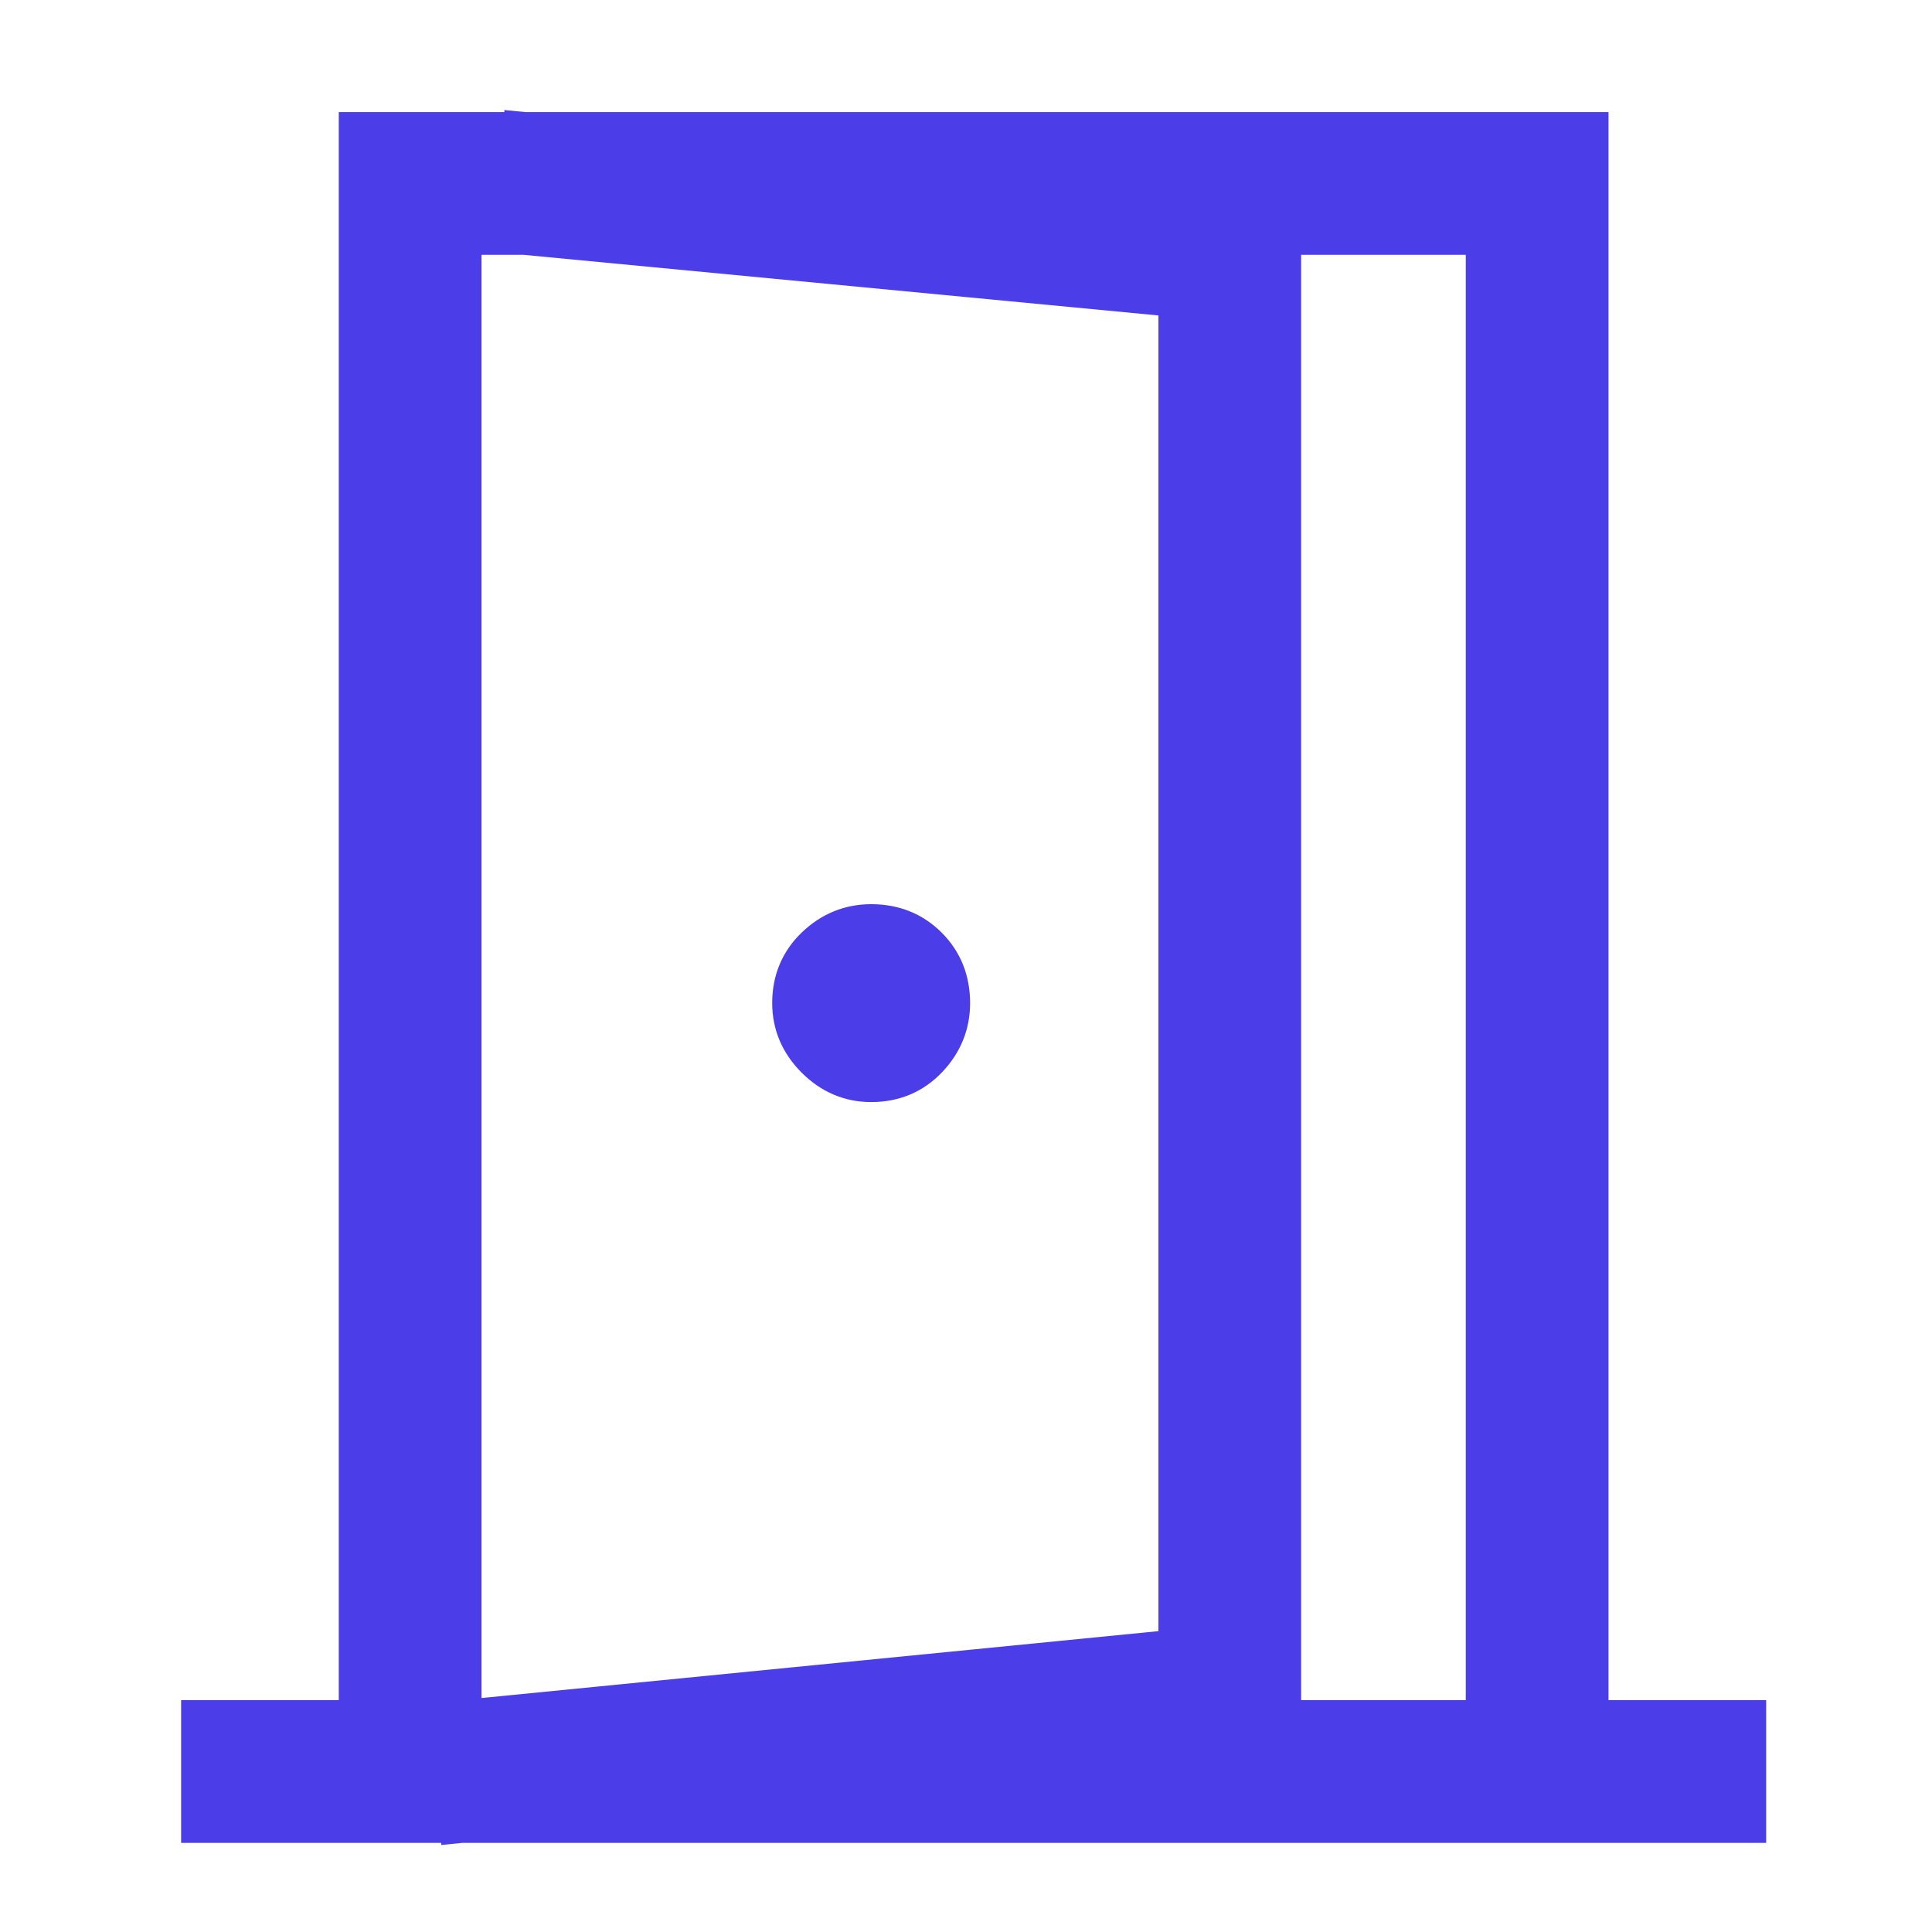
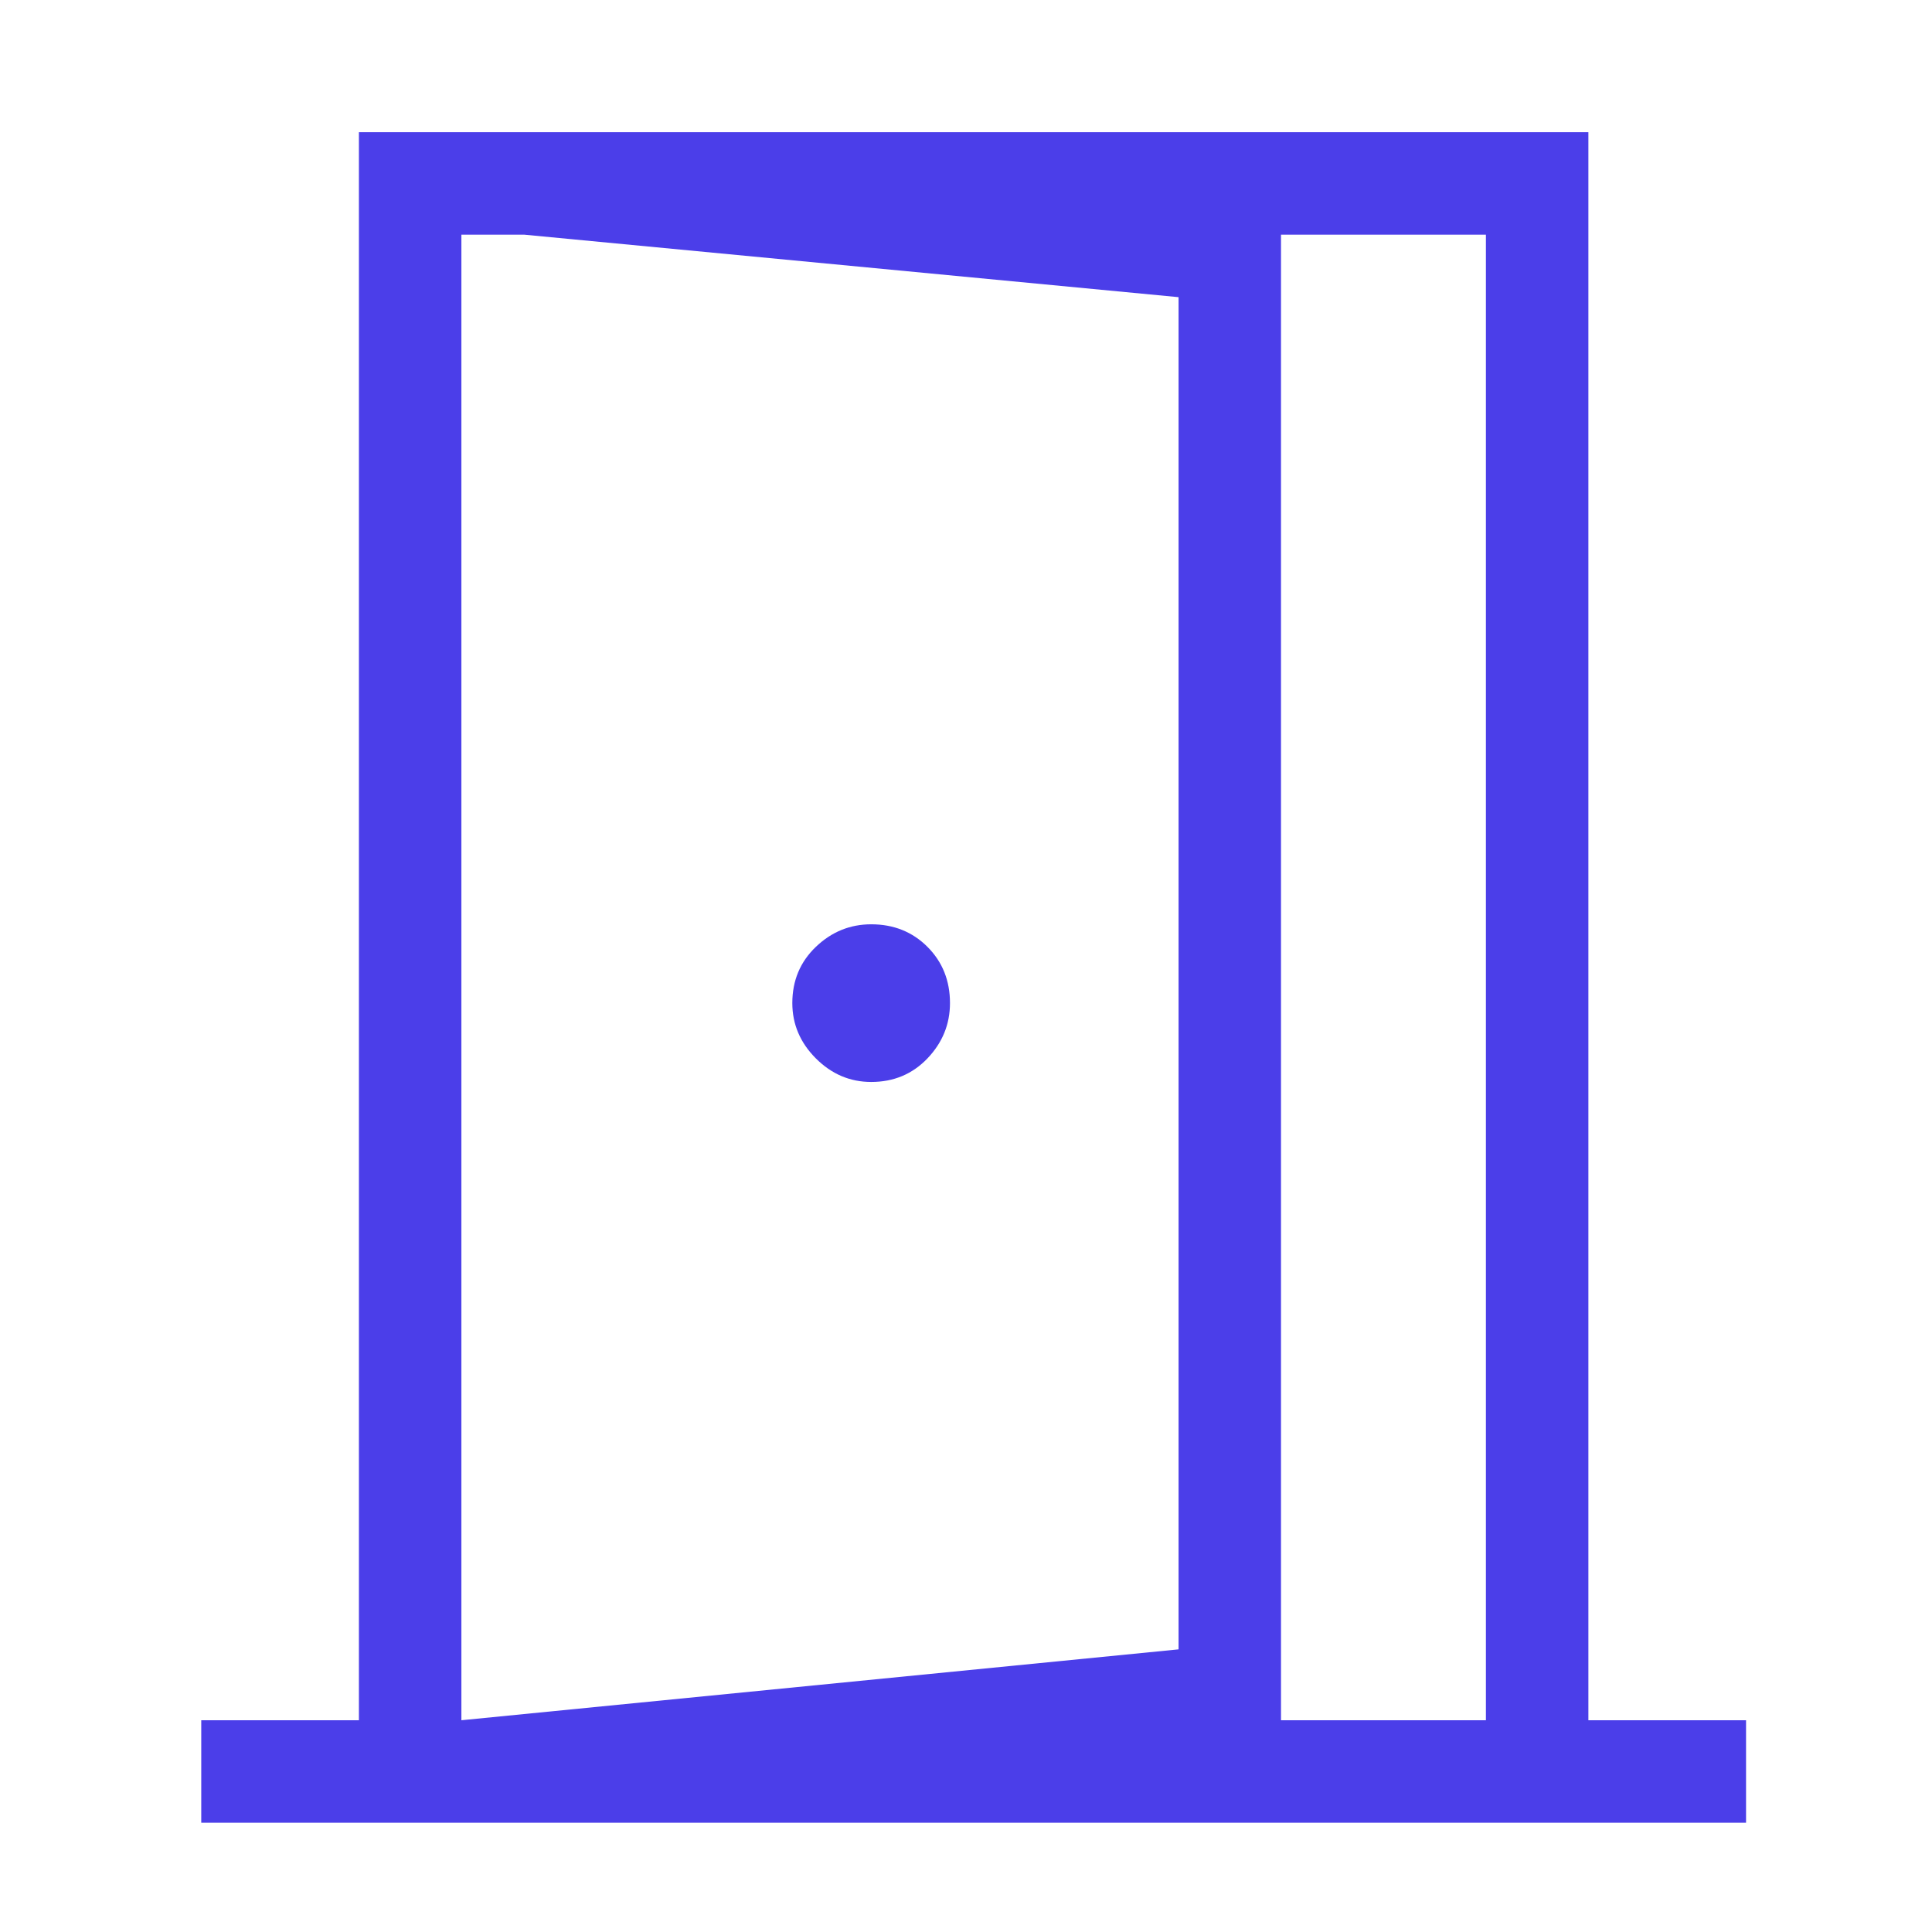
<svg xmlns="http://www.w3.org/2000/svg" width="48" height="48" viewBox="0 0 48 48" fill="none">
  <path d="M21.645 26.881C22.203 26.881 22.669 26.686 23.042 26.296C23.415 25.905 23.602 25.447 23.602 24.921C23.602 24.363 23.415 23.897 23.042 23.524C22.669 23.151 22.203 22.964 21.645 22.964C21.119 22.964 20.66 23.151 20.27 23.524C19.88 23.897 19.685 24.363 19.685 24.921C19.685 25.447 19.88 25.905 20.27 26.296C20.66 26.686 21.119 26.881 21.645 26.881ZM11.463 45.285V42.739L29.281 40.978V7.383L13.031 5.831V3.285L31.826 5.125V43.22L11.463 45.285ZM5 45.285V42.739H8.917V3.285H39.463V42.739H43.38V45.285H5ZM11.463 42.739H36.917V5.831H11.463V42.739Z" fill="#4B3EE9" />
-   <path d="M11.463 42.739V45.285L31.826 43.22V5.125L13.031 3.285V5.831L29.281 7.383V40.978L11.463 42.739ZM11.463 42.739H36.917V5.831H11.463V42.739ZM21.645 26.881C22.203 26.881 22.669 26.686 23.042 26.296C23.415 25.905 23.602 25.447 23.602 24.921C23.602 24.363 23.415 23.897 23.042 23.524C22.669 23.151 22.203 22.964 21.645 22.964C21.119 22.964 20.66 23.151 20.27 23.524C19.88 23.897 19.685 24.363 19.685 24.921C19.685 25.447 19.88 25.905 20.27 26.296C20.66 26.686 21.119 26.881 21.645 26.881ZM5 45.285V42.739H8.917V3.285H39.463V42.739H43.38V45.285H5Z" stroke="#4B3EE9" />
</svg>